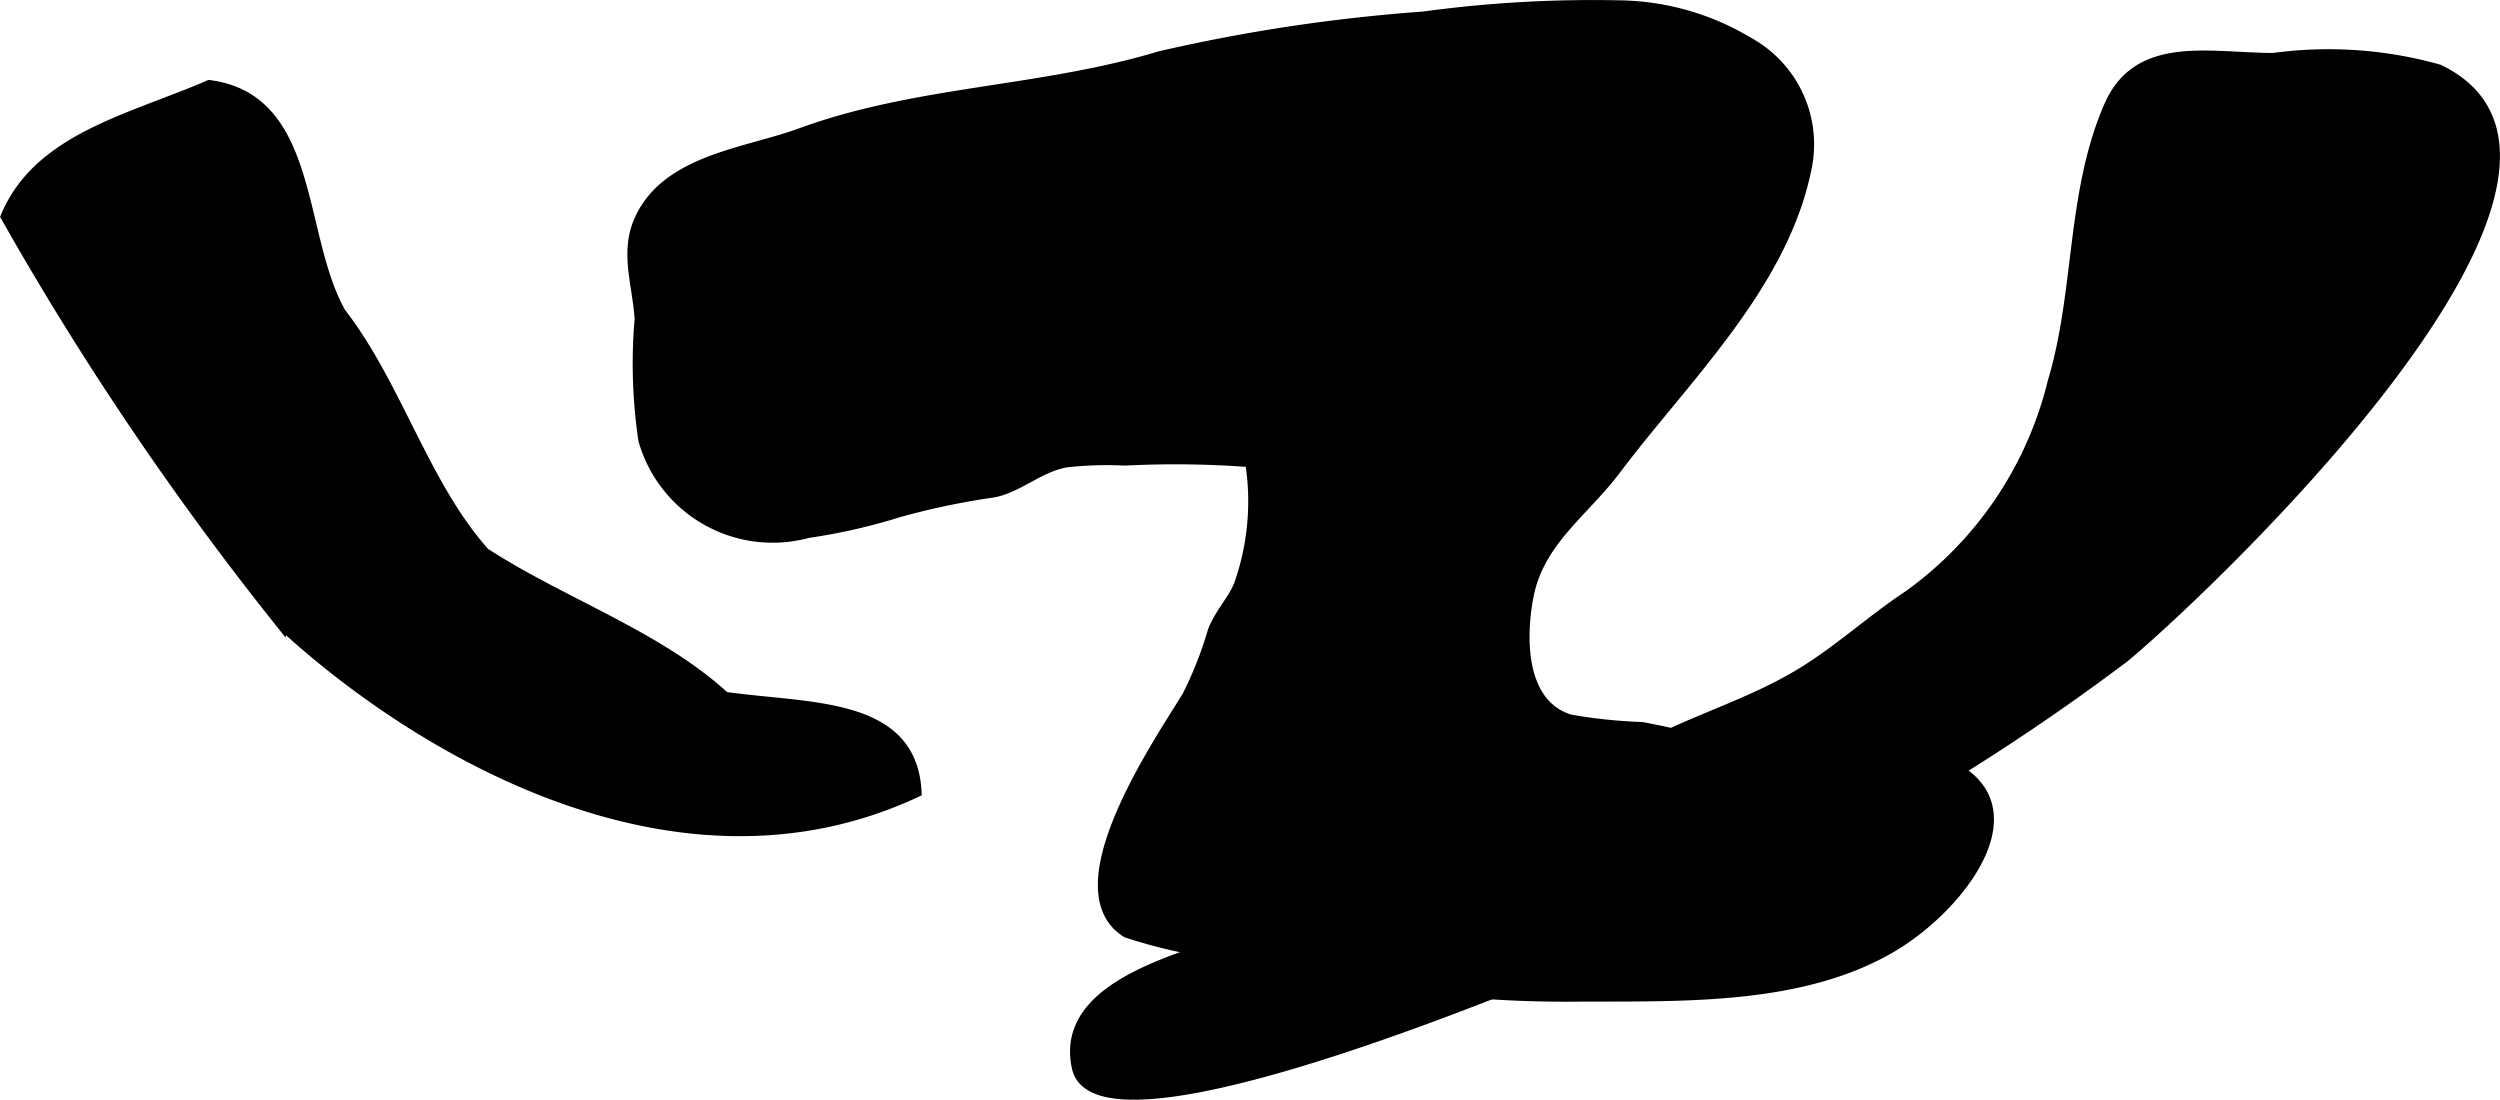
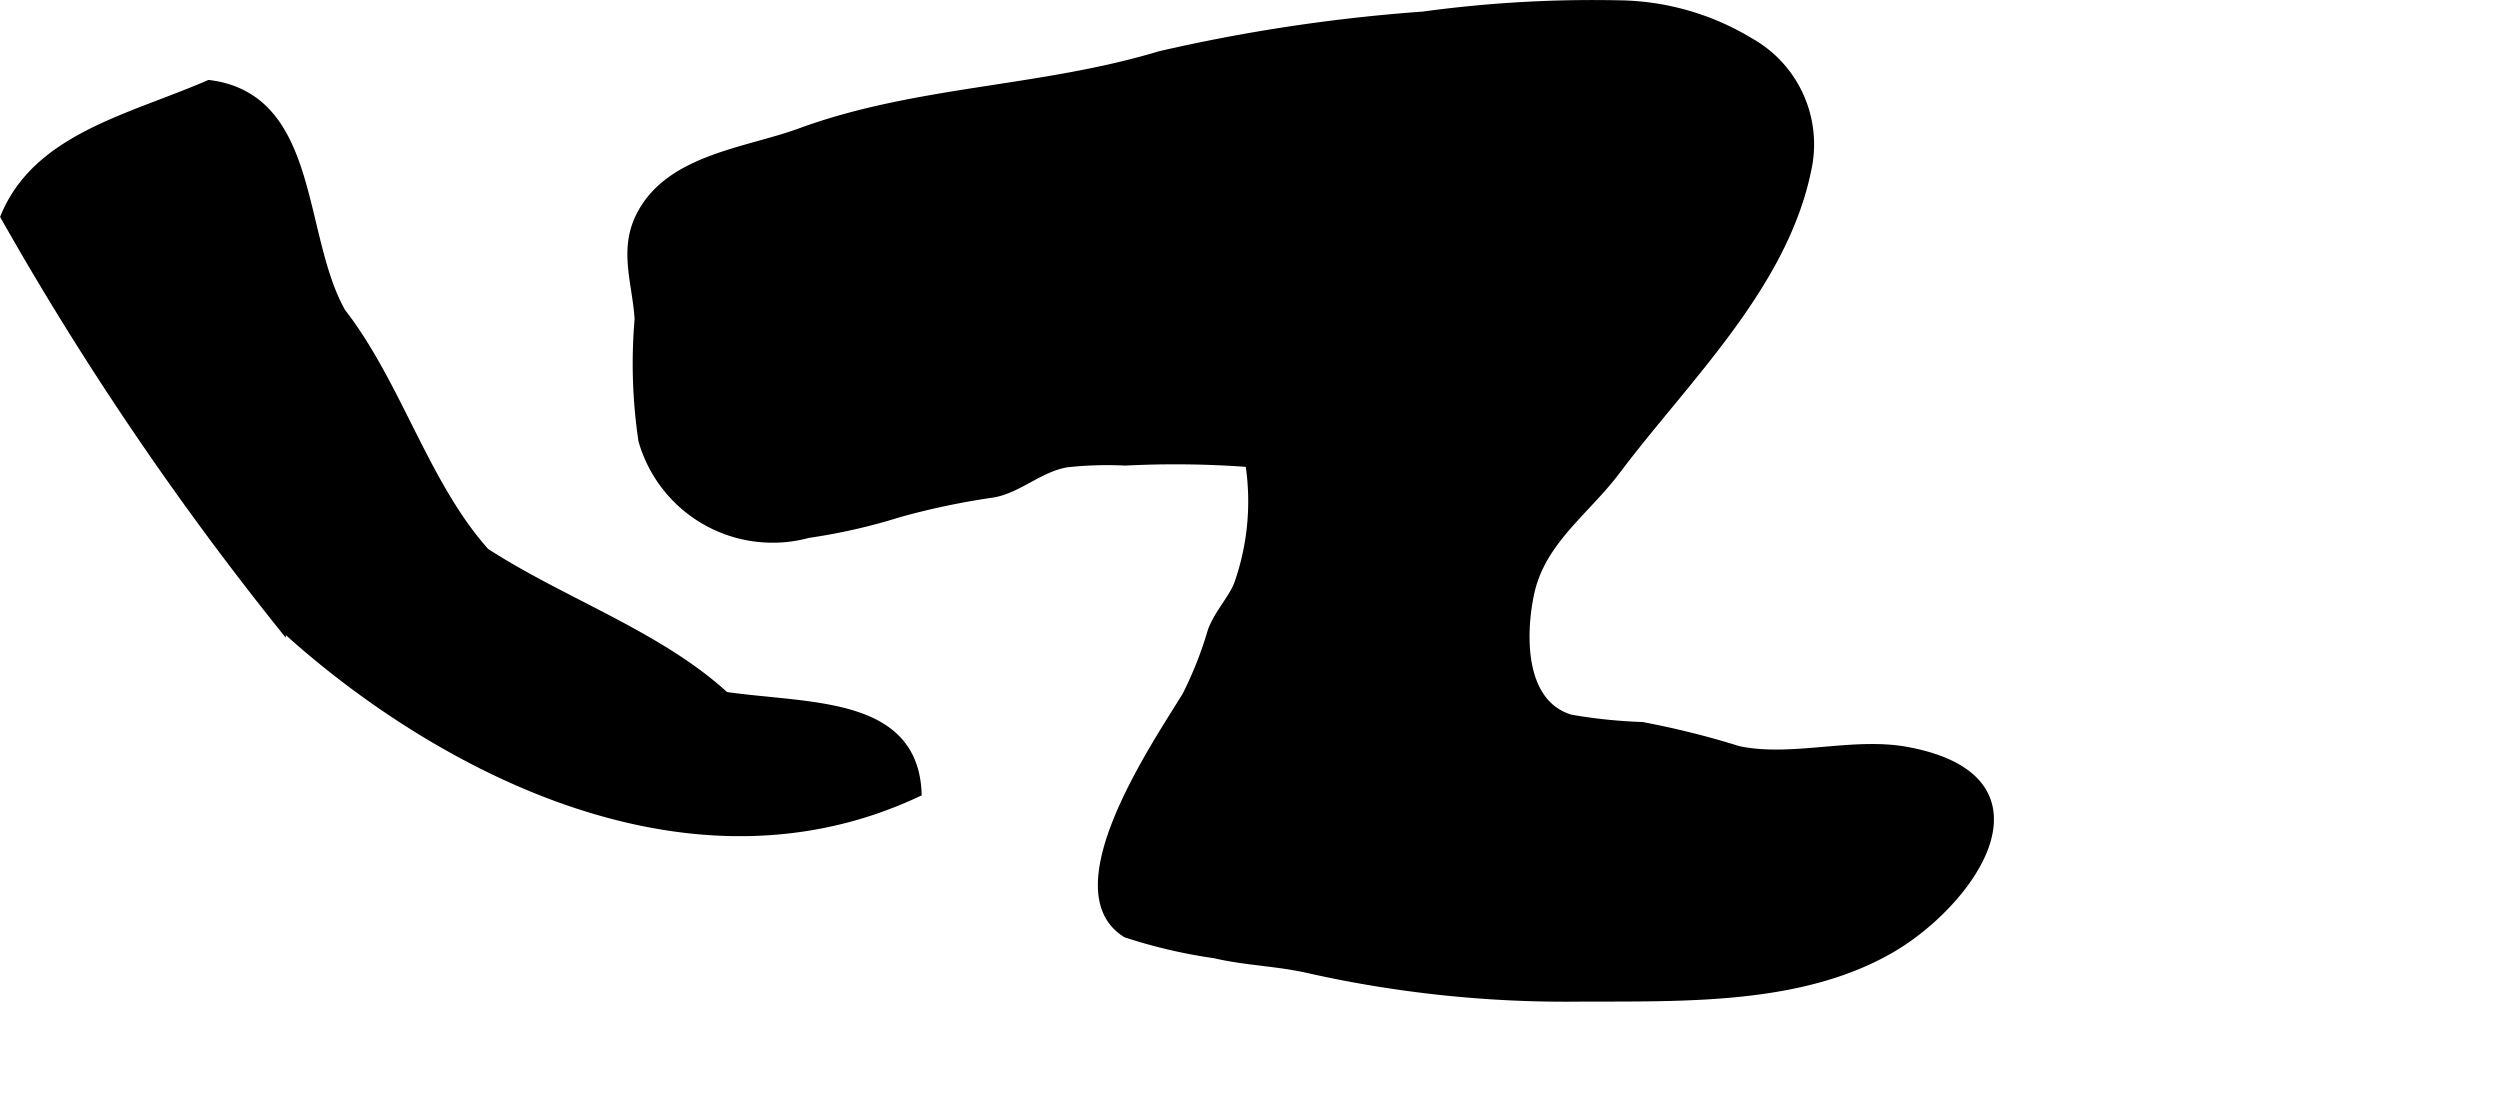
<svg xmlns="http://www.w3.org/2000/svg" version="1.1" width="14.259mm" height="6.272mm" viewBox="0 0 40.42 17.78">
  <defs>
    <style type="text/css">
      .a {
        stroke: #000;
        stroke-miterlimit: 10;
        stroke-width: 0.15px;
        fill-rule: evenodd;
      }
    </style>
  </defs>
-   <path class="a" d="M34.074,1.755l.019-.043c.47-1.083,1.633-.781,2.665-.781a6.598,6.598,0,0,1,2.676.186c3.389,1.632-3.669,8.338-5.075,9.511a36.23,36.23,0,0,1-4.597,2.95c-.796.482-11.931,5.651-12.358,3.683-.301-1.387,1.842-1.799,2.82-2.183a57.578,57.578,0,0,0,6.259-2.963c.923-.498,1.79-.726,2.63-1.235.603-.365,1.123-.848,1.737-1.256a5.989,5.989,0,0,0,2.333-3.454C33.617,4.729,33.481,3.158,34.074,1.755Z" />
  <path class="a" d="M3.381,1.369c1.719.22,1.432,2.448,2.135,3.685.905,1.165,1.349,2.788,2.326,3.879,1.255.814,2.801,1.338,3.88,2.328,1.358.194,3.035.068,3.103,1.552-3.963,1.858-8.195-.786-10.28-2.715a49.961,49.961,0,0,1-4.461-6.596C.615,2.223,2.12,1.918,3.381,1.369Z" />
  <path class="a" d="M28.287.684a1.889,1.889,0,0,1,.924,2.058c-.384,1.88-1.968,3.377-3.079,4.854-.512.681-1.23,1.15-1.407,2.02-.14.693-.138,1.768.662,2.012a8.389,8.389,0,0,0,1.163.121,13.746,13.746,0,0,1,1.554.388c.87.185,1.857-.152,2.742.017,2.417.461,1.01,2.433-.275,3.179-1.45.842-3.344.781-5.017.787a19.022,19.022,0,0,1-4.371-.454c-.516-.121-1.037-.128-1.542-.247a8.296,8.296,0,0,1-1.428-.333c-1.122-.697.501-3.058.974-3.833a6.138,6.138,0,0,0,.416-1.055c.115-.292.321-.495.422-.745a4.035,4.035,0,0,0,.182-1.975,16.017,16.017,0,0,0-2.016-.025,5.918,5.918,0,0,0-.949.029c-.44.076-.773.412-1.183.487a12.018,12.018,0,0,0-1.529.321,9.418,9.418,0,0,1-1.464.333,2.18,2.18,0,0,1-2.67-1.503,8.423,8.423,0,0,1-.061-1.96c-.034-.575-.255-1.104.017-1.654.463-.938,1.714-1.038,2.589-1.359,1.883-.69,3.885-.663,5.814-1.245a27.827,27.827,0,0,1,4.255-.64,20.289,20.289,0,0,1,3.166-.182A4.171,4.171,0,0,1,28.287.684Z" />
</svg>